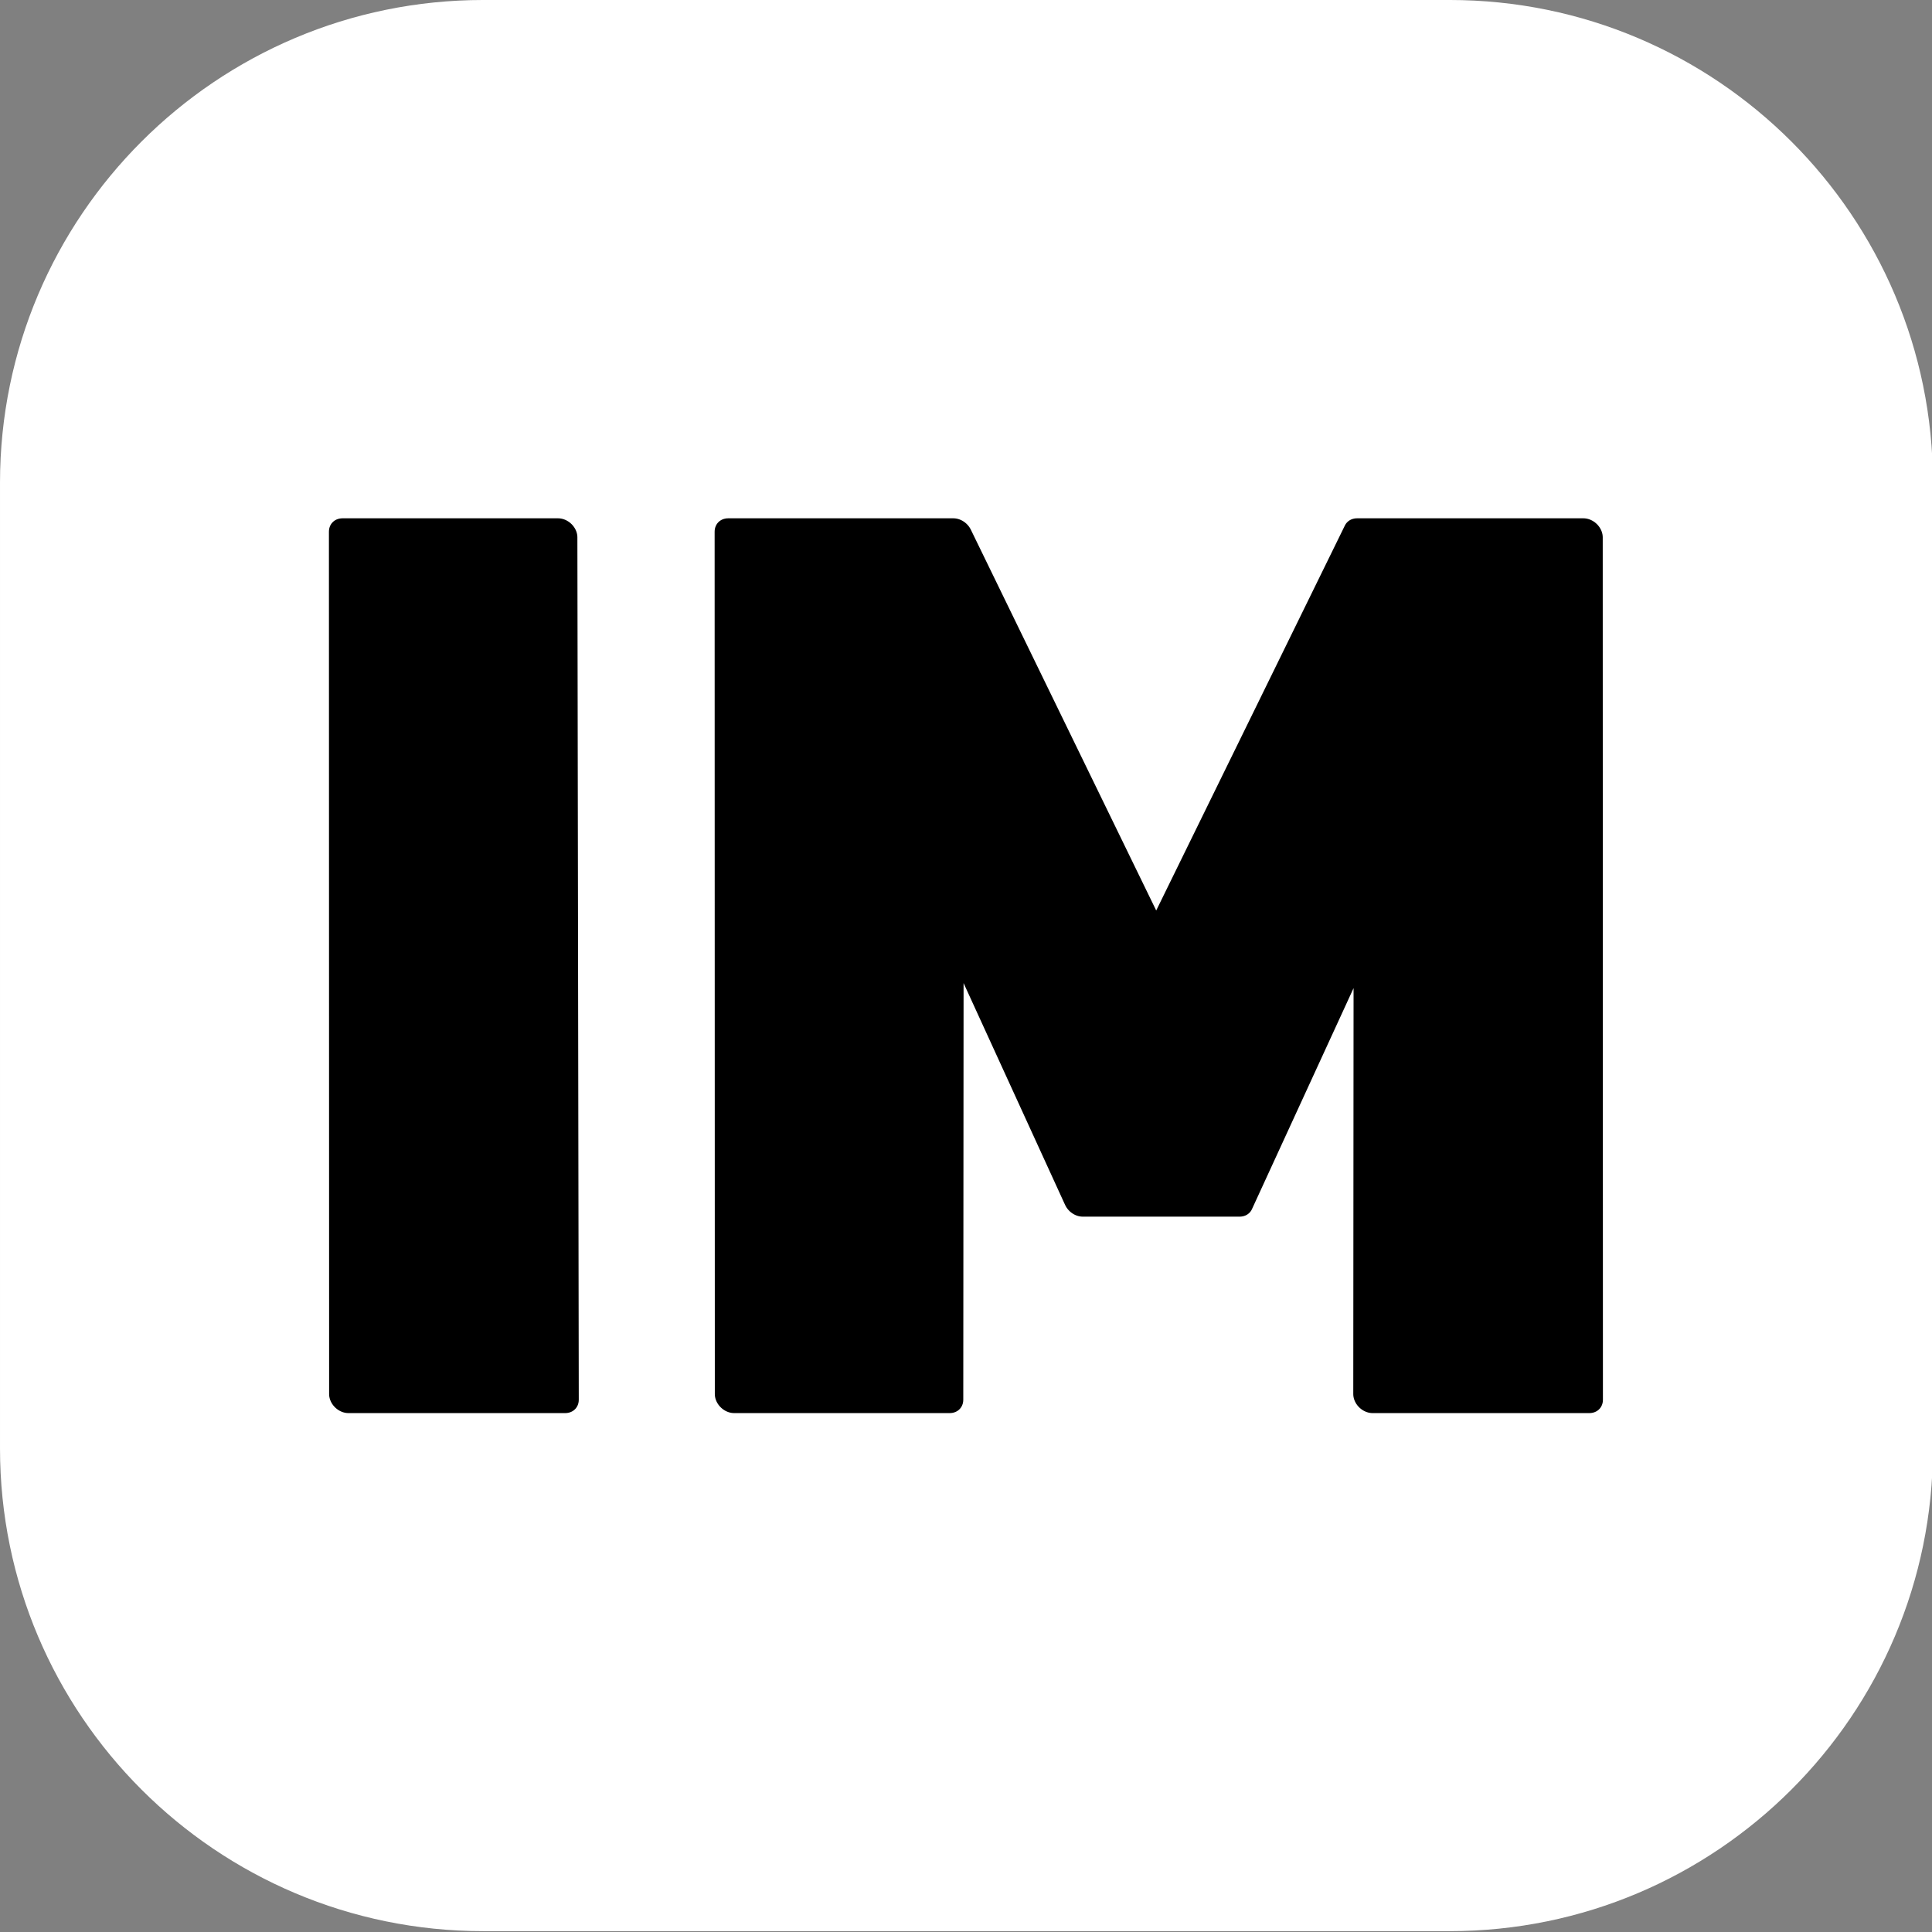
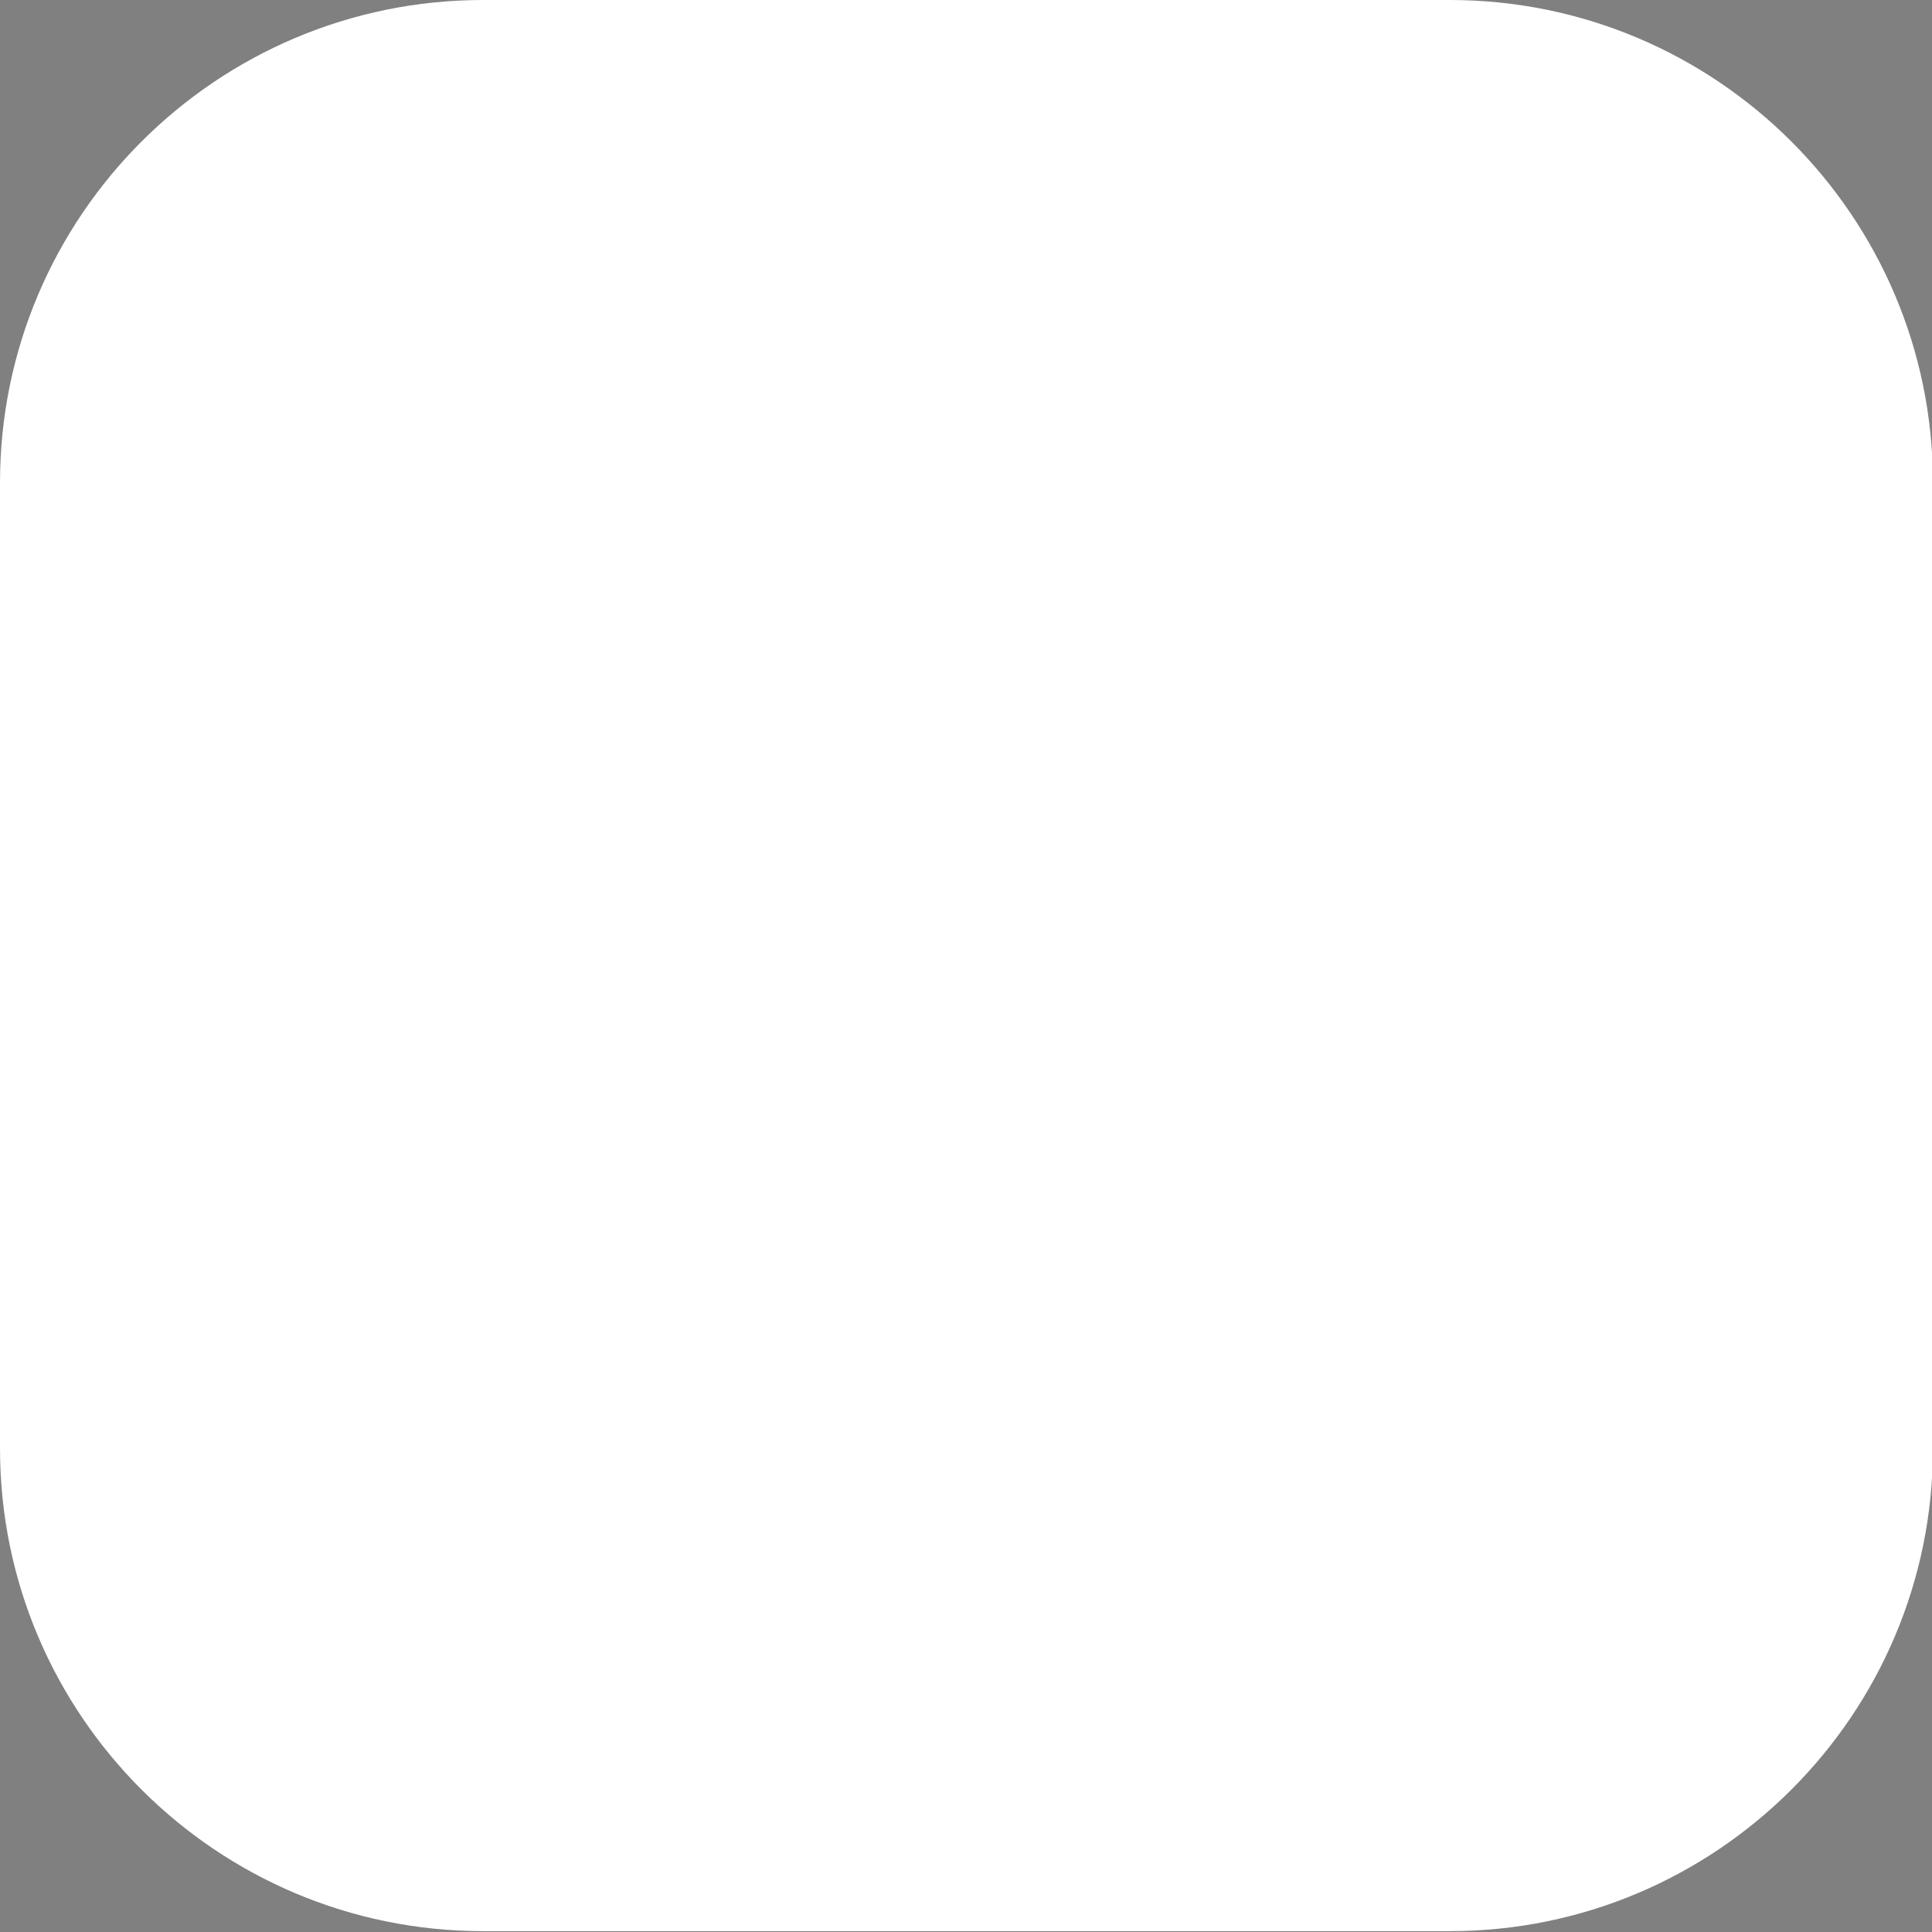
<svg xmlns="http://www.w3.org/2000/svg" width="100%" height="100%" viewBox="0 0 100 100" version="1.1" xml:space="preserve" style="fill-rule:evenodd;clip-rule:evenodd;stroke-linecap:round;stroke-linejoin:round;stroke-miterlimit:2;">
  <rect x="0" y="0" width="100" height="100" fill="#808080" stroke="none" />
  <g transform="matrix(1.008,0,0,1.036,-0.659,-1.316)">
    <path d="M99.908,25.391C99.908,12.078 88.79,1.27 75.095,1.27L25.467,1.27C11.772,1.27 0.654,12.078 0.654,25.391L0.654,73.632C0.654,86.945 11.772,97.753 25.467,97.753L75.095,97.753C88.79,97.753 99.908,86.945 99.908,73.632L99.908,25.391Z" style="fill:white;" />
  </g>
  <g transform="matrix(1.24,0,0.219,1.24,-19.644,-6.081)">
-     <path d="M34.451,27.214L28.151,63.214L19.101,63.214L25.451,27.214L34.451,27.214Z" style="fill-rule:nonzero;stroke:black;stroke-width:1.35px;" />
-     <path d="M50.951,27.214L56.301,44.464L67.801,27.214L77.251,27.214L70.901,63.214L61.851,63.214L65.451,42.914L57.751,55.014L51.201,55.014L47.801,42.914L44.201,63.214L35.201,63.214L41.551,27.214L50.951,27.214Z" style="fill-rule:nonzero;stroke:black;stroke-width:1.35px;" />
-   </g>
+     </g>
</svg>